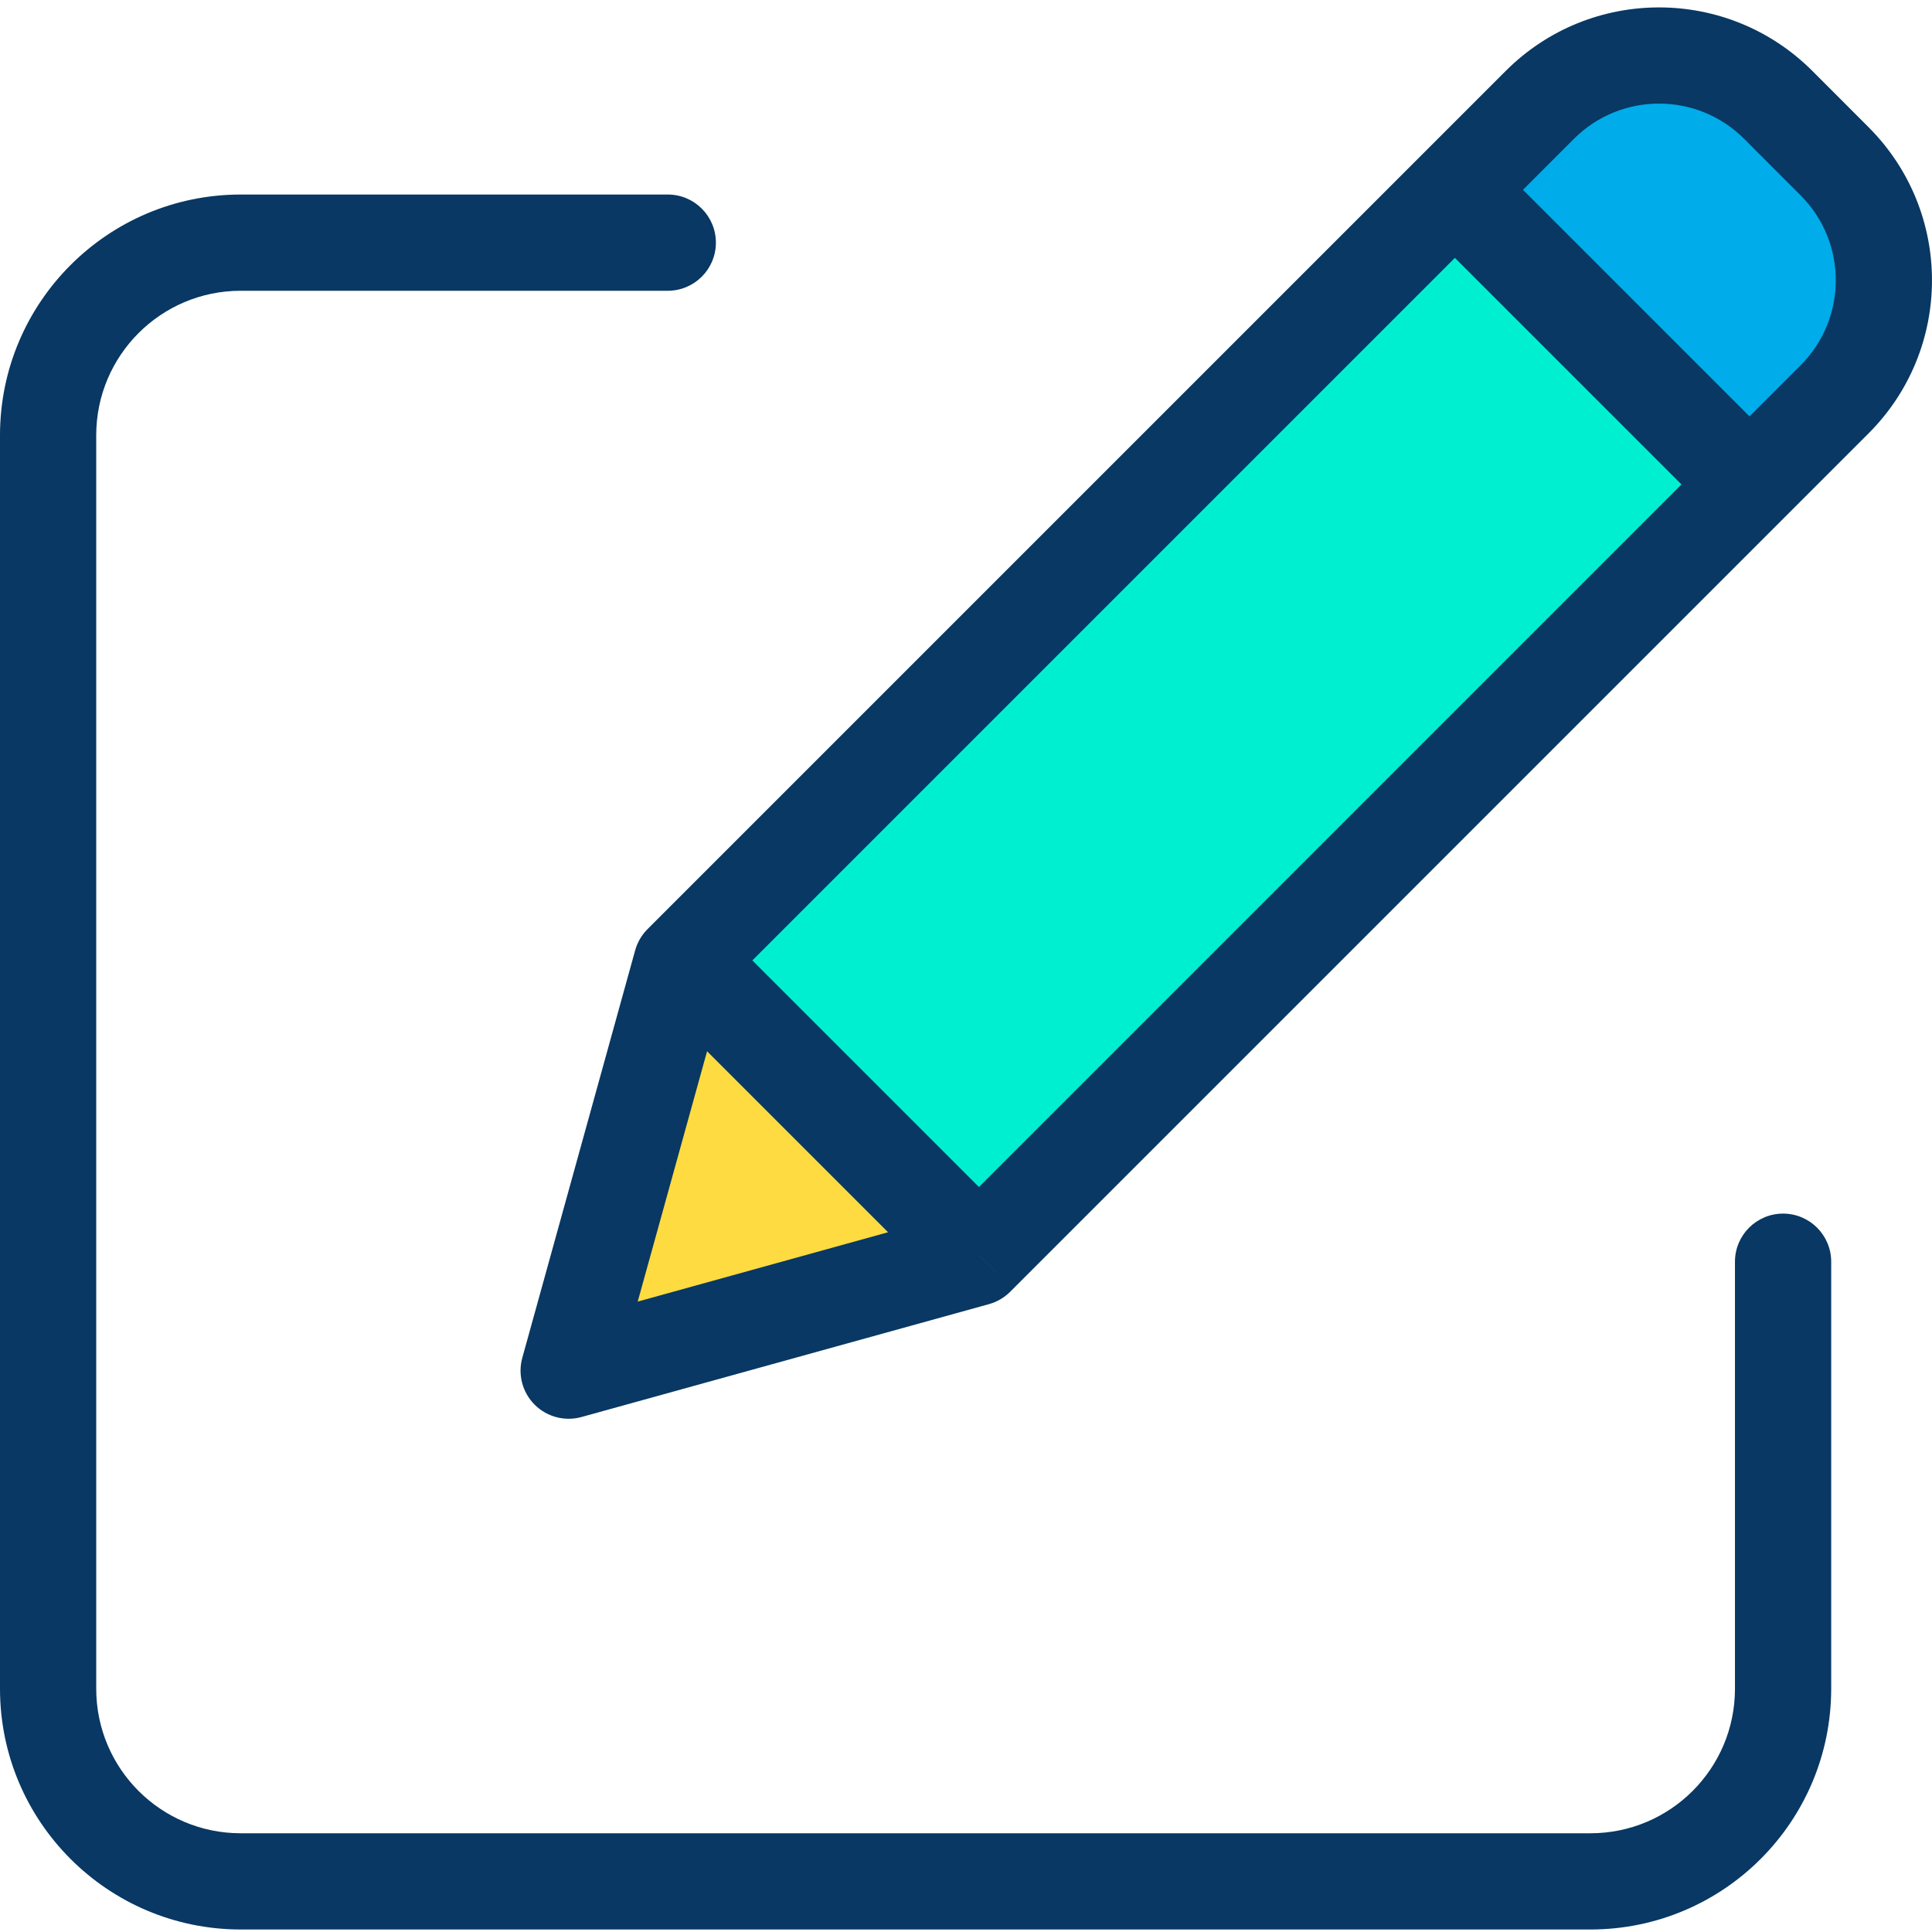
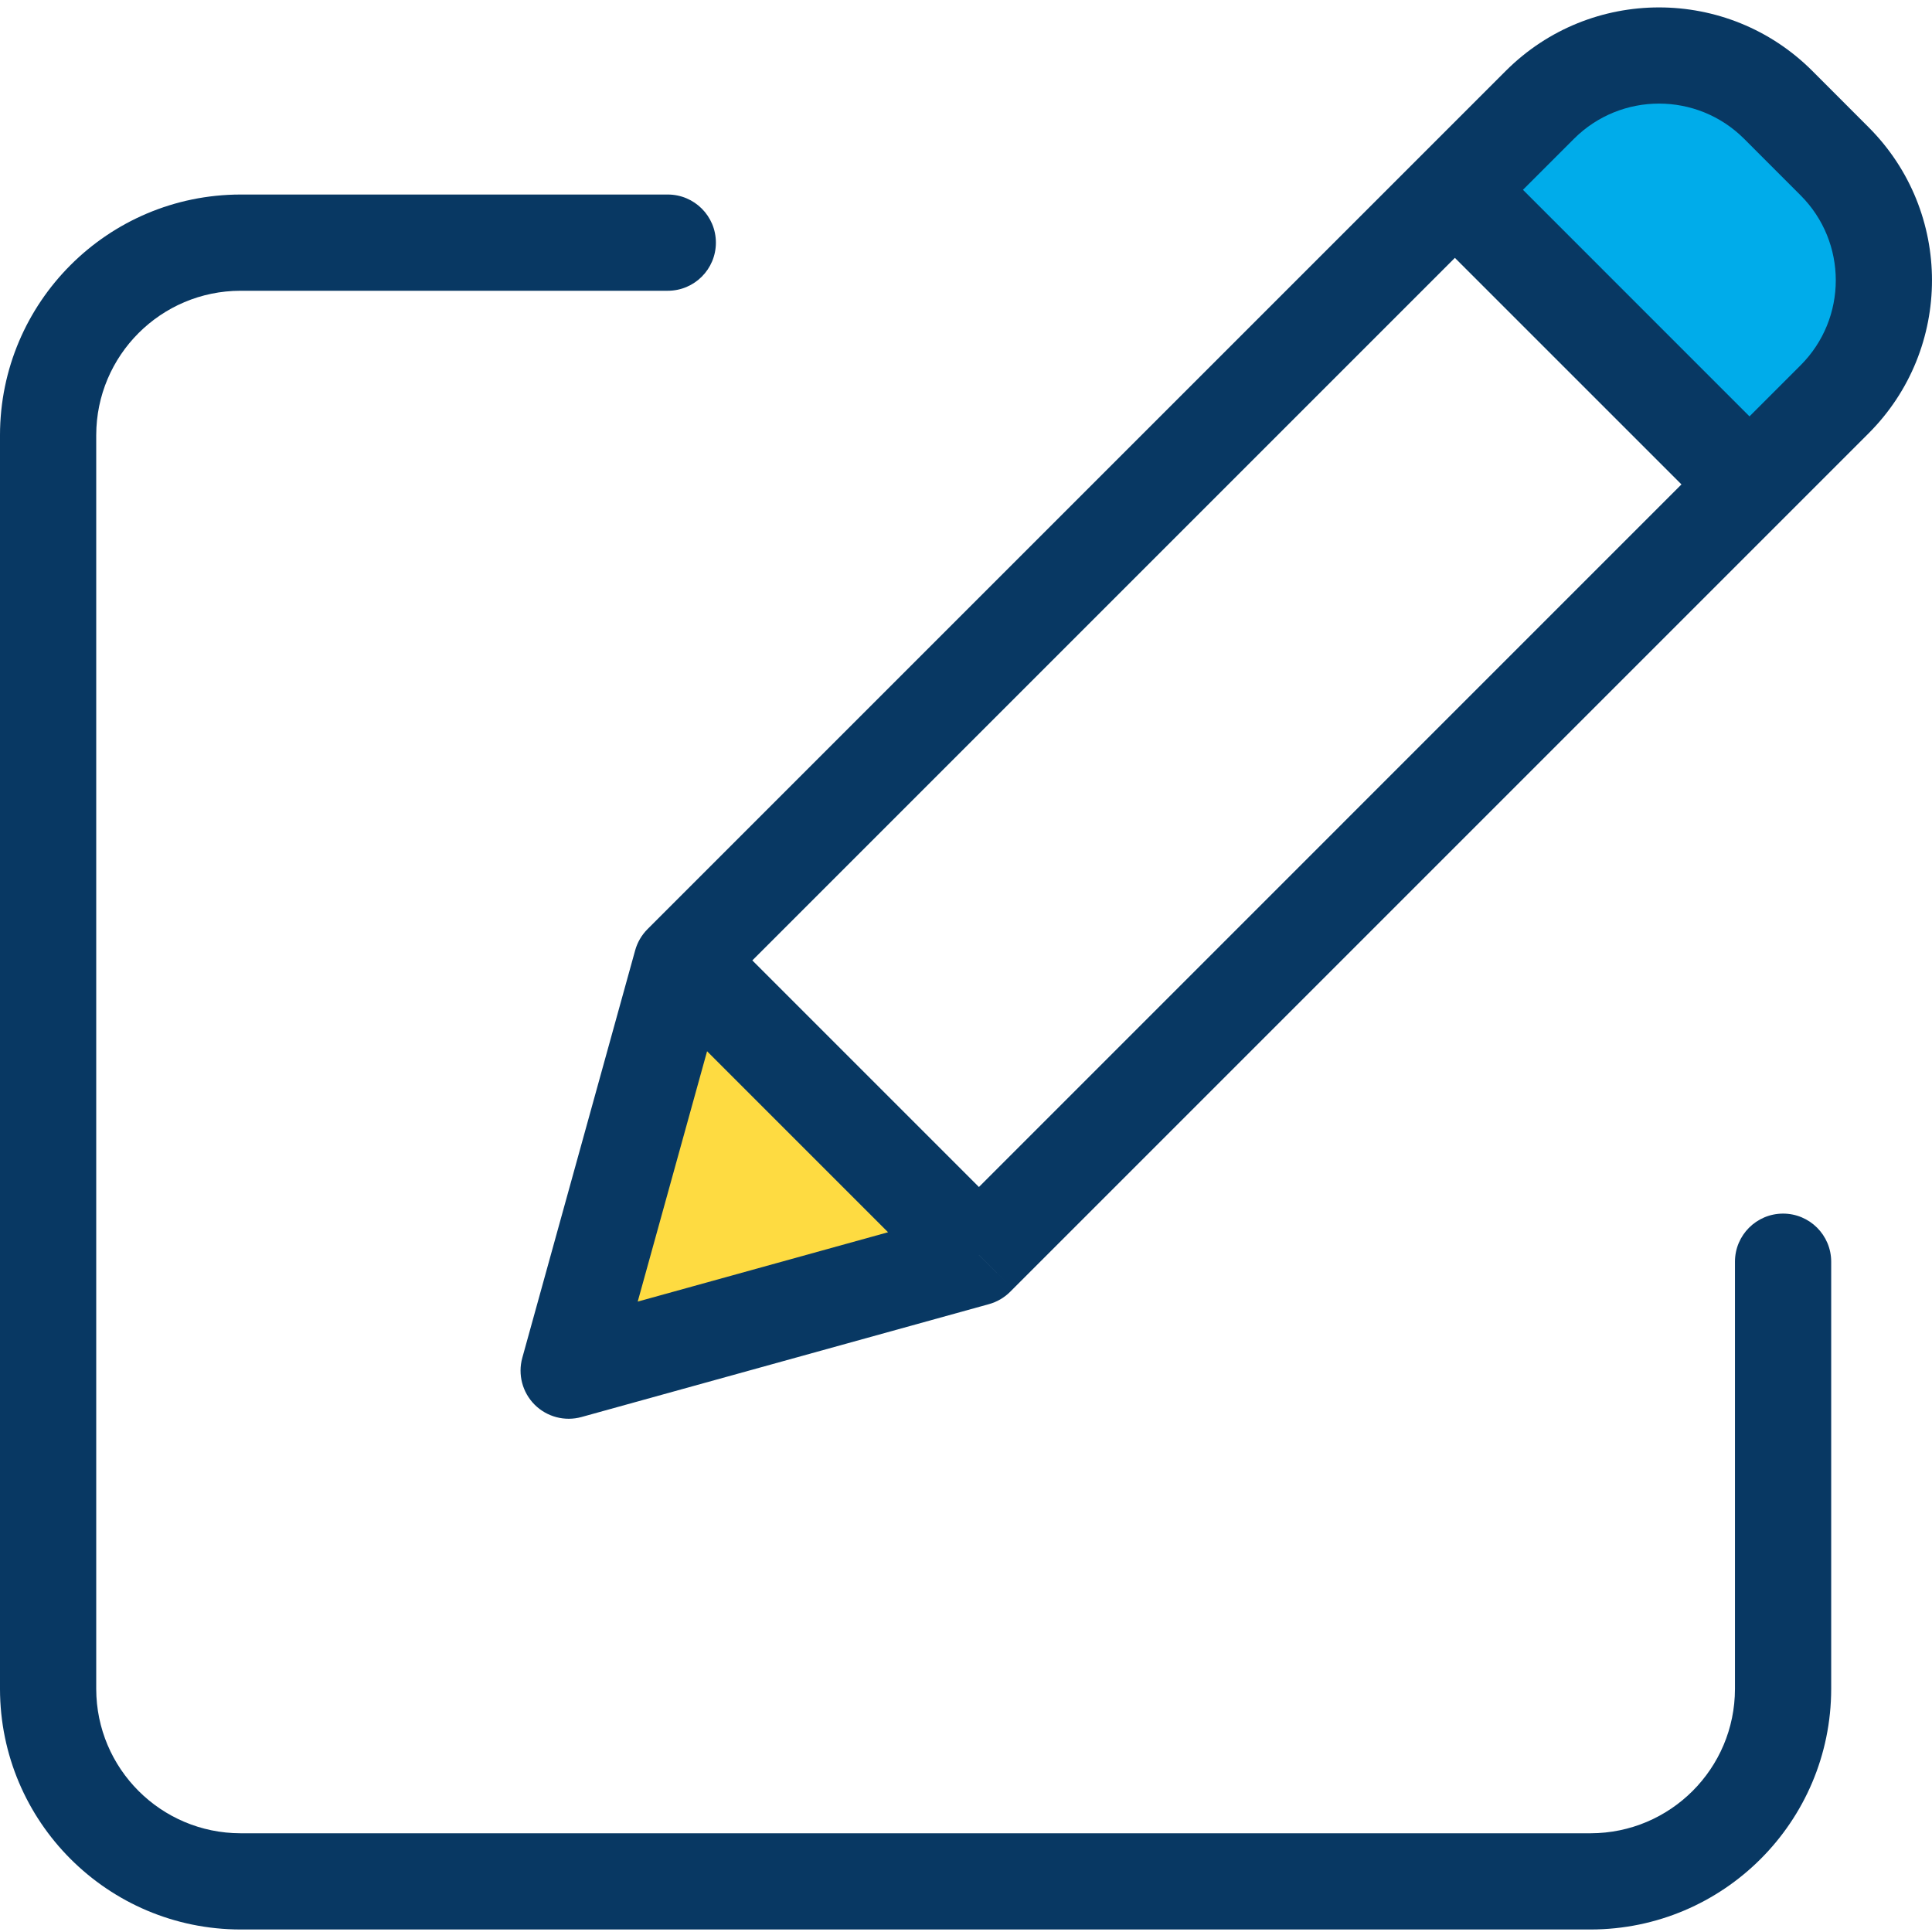
<svg xmlns="http://www.w3.org/2000/svg" height="401pt" viewBox="0 -1 401.541 401" width="401pt">
  <path d="m381.289 32.242c13.672 13.664 13.672 35.824 0 49.488l-17.68 17.68-61.23-61.23 17.68-17.68c13.672-13.668 35.832-13.668 49.5 0zm0 0" fill="#00acea" />
-   <path d="m363.609 99.41-160.148 160.16h-.012l-61.23-61.23 160.16-160.16zm0 0" fill="#00efd1" />
-   <path d="m142.219 198.34 61.23 61.23-.57.57-84.688 23.461 23.457-84.691zm0 0" fill="#fedb41" />
+   <path d="m142.219 198.34 61.23 61.23-.57.57-84.688 23.461 23.457-84.691z" fill="#fedb41" />
  <g fill="#083863">
    <path d="m370.59 250.961c-5.523 0-10 4.477-10 10v88.789c-.02 16.562-13.438 29.98-30 30h-280.59c-16.562-.02-29.98-13.438-30-30v-260.59c.02-16.559 13.438-29.98 30-30h88.789c5.523 0 10-4.477 10-10 0-5.523-4.477-10-10-10h-88.789c-27.602.031-49.969 22.398-50 50v260.59c.031 27.602 22.398 49.969 50 50h280.59c27.602-.031 49.969-22.398 50-50v-88.789c0-5.523-4.477-10-10-10zm0 0" />
    <path d="m376.633 13.43c-17.59-17.547-46.059-17.547-63.645 0l-178.41 178.41c-1.219 1.223-2.105 2.738-2.566 4.398l-23.457 84.691c-.965 3.473.016 7.191 2.562 9.742 2.551 2.547 6.27 3.527 9.742 2.566l84.691-23.461c1.664-.461 3.184-1.348 4.406-2.57l.566-.57 177.836-177.836c17.574-17.57 17.574-46.059 0-63.629zm-229.676 203.789 37.613 37.617-52.031 14.414zm56.5 42.355v-.008l6.52 6.52zm0-14.141-47.094-47.094 146.016-146.016 47.09 47.086zm170.762-170.773-10.609 10.609-47.086-47.09 10.609-10.609c9.766-9.746 25.582-9.746 35.352 0l11.734 11.746c9.766 9.758 9.766 25.586 0 35.344zm0 0" />
  </g>
</svg>